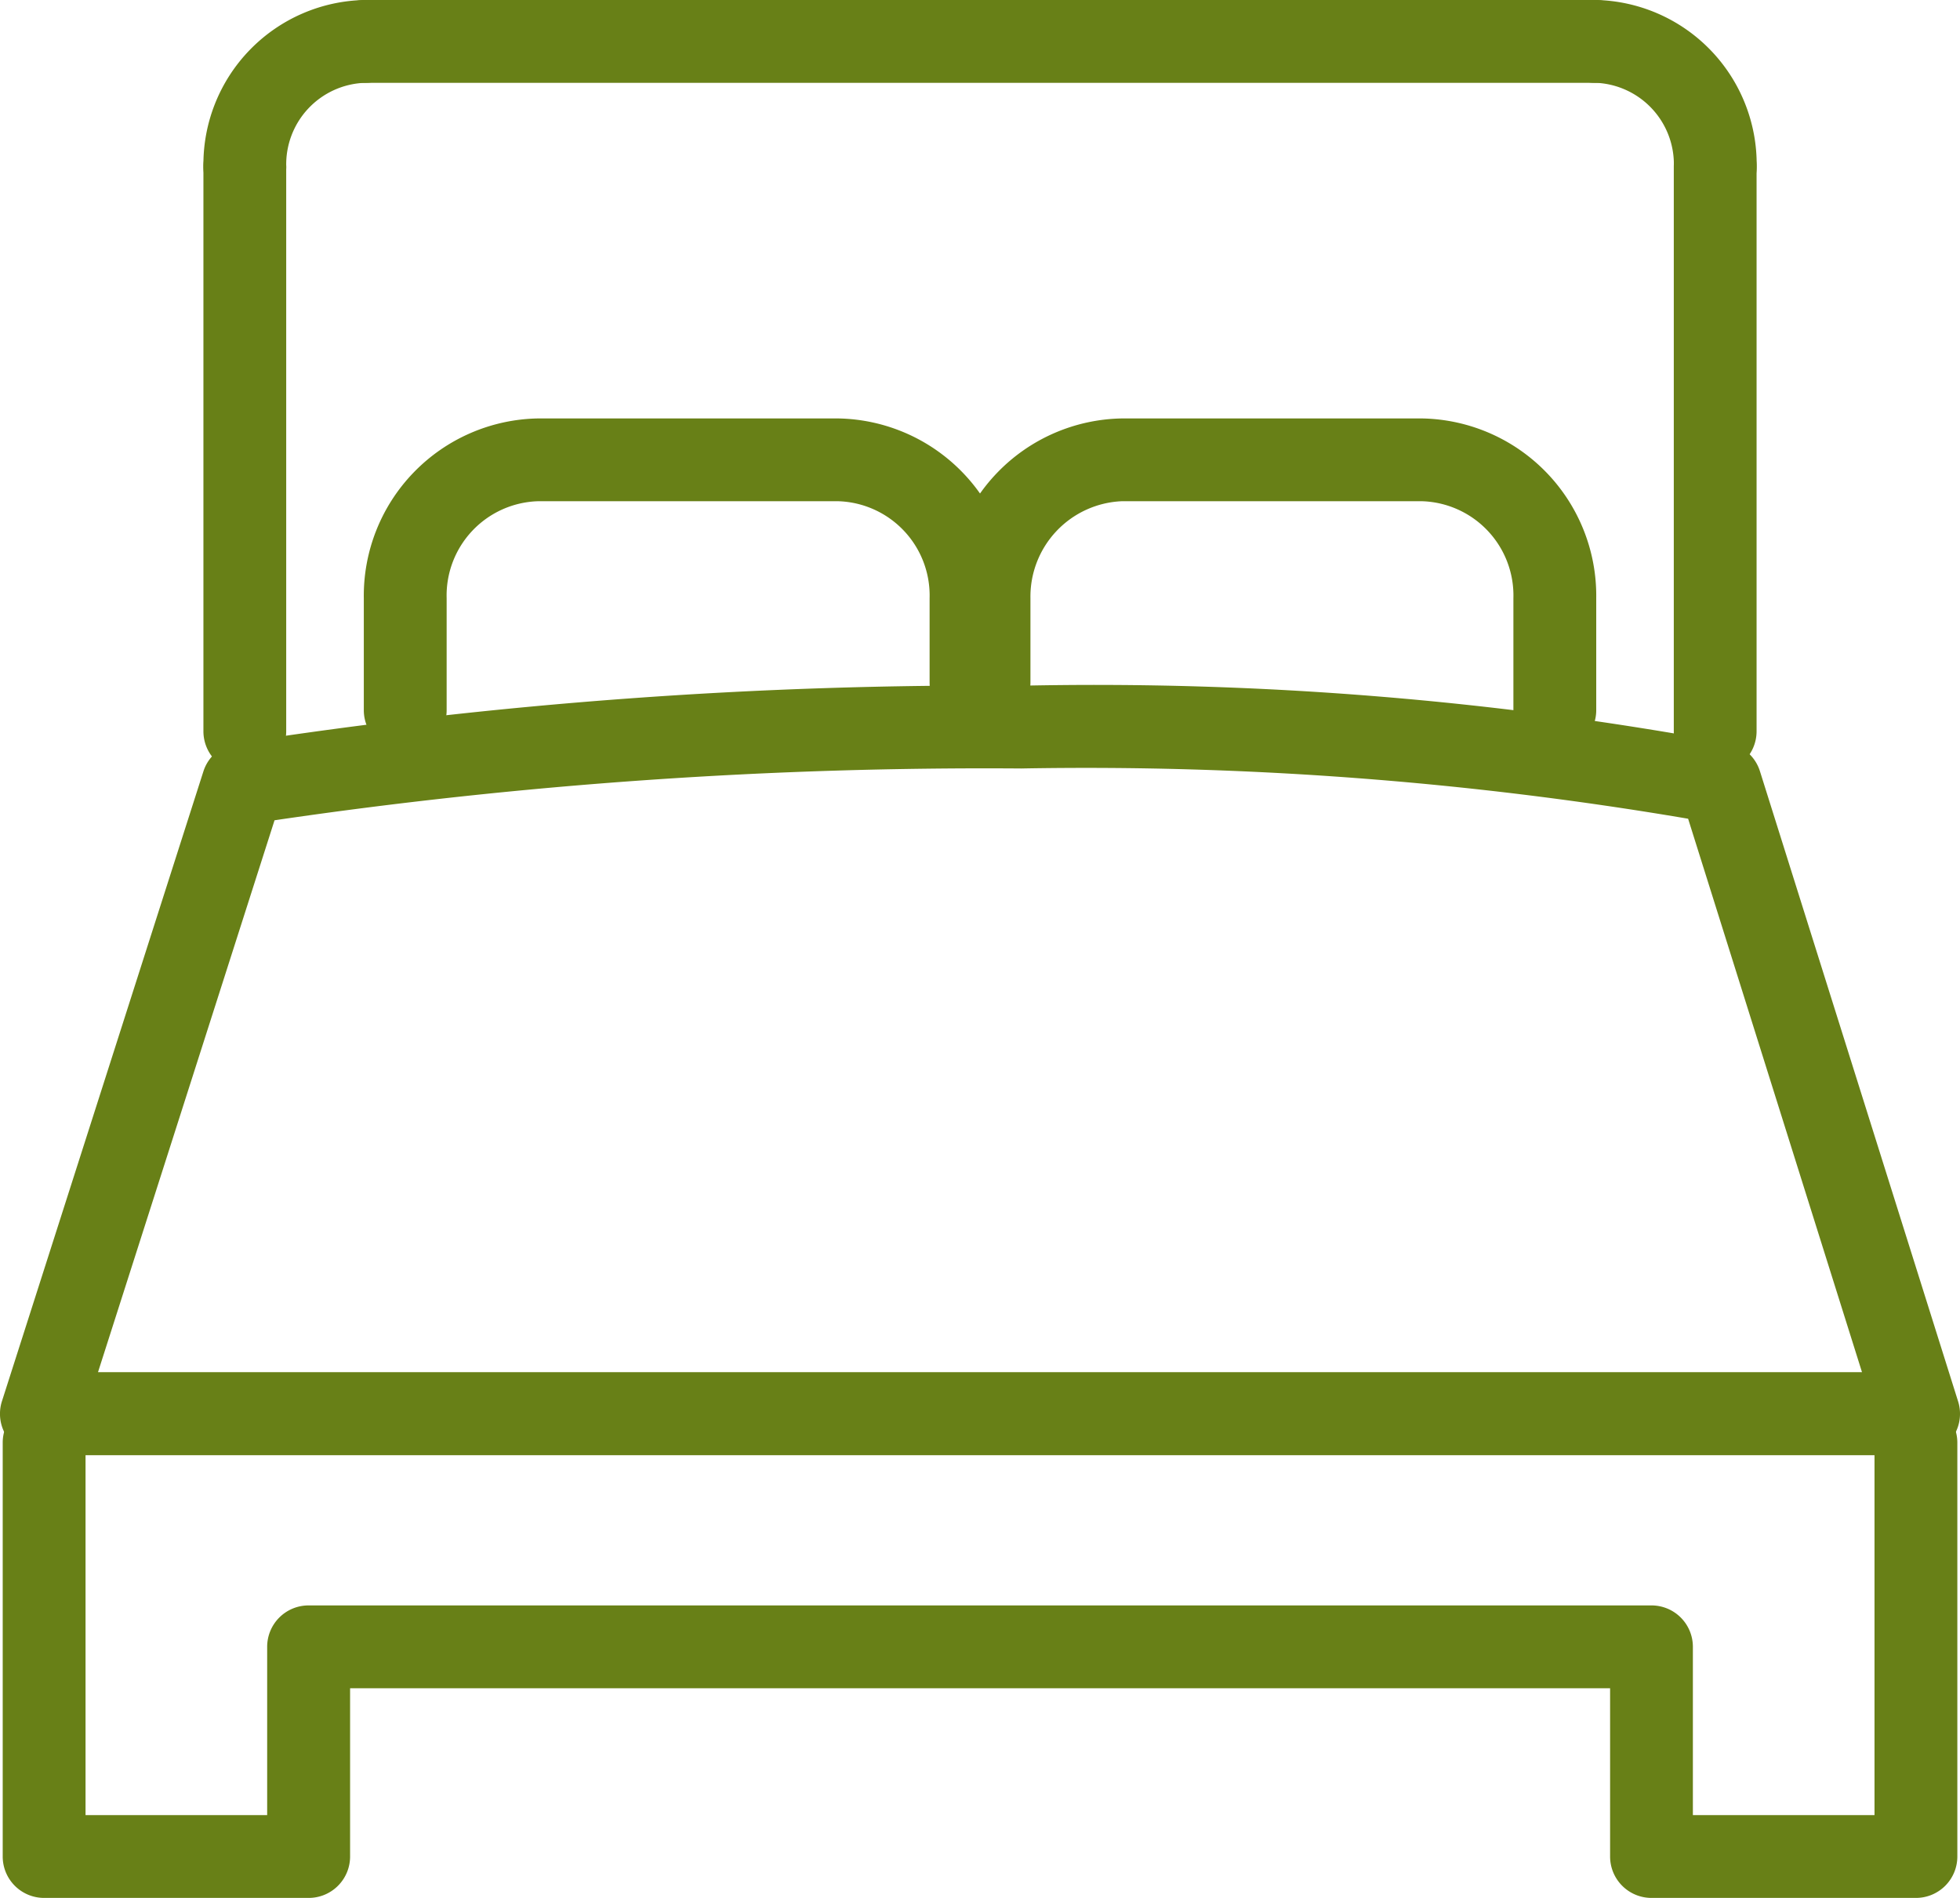
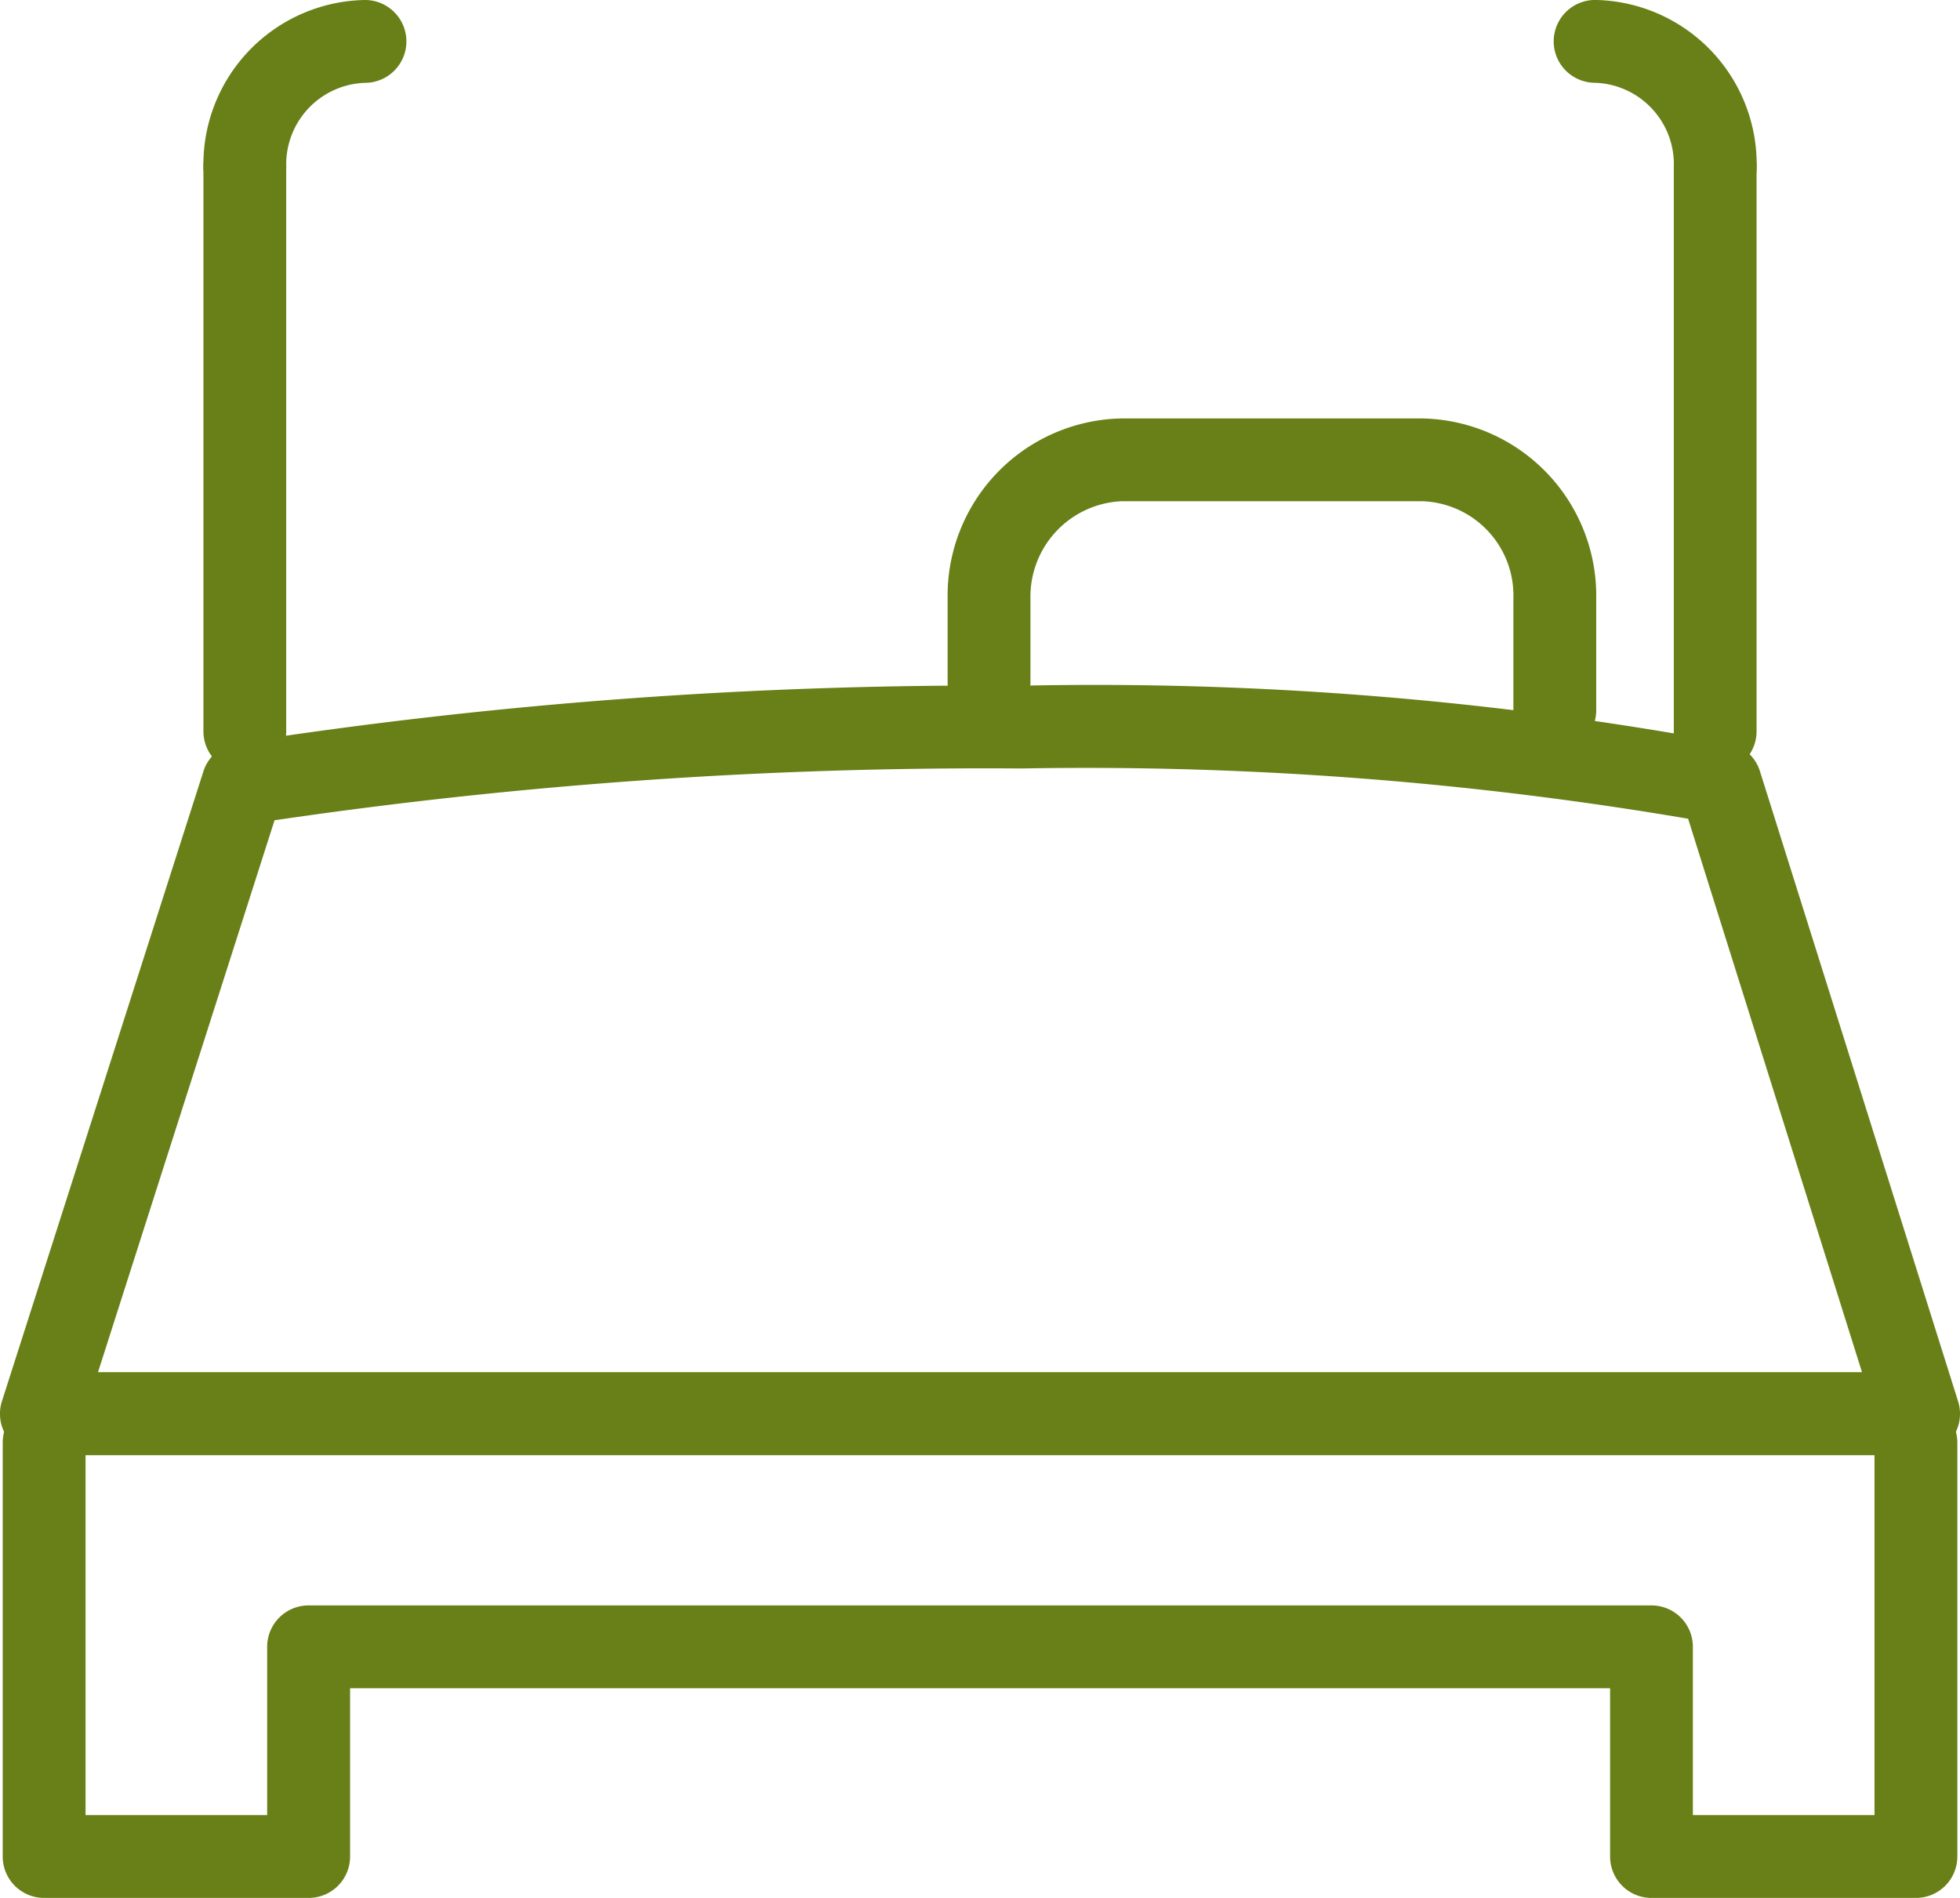
<svg xmlns="http://www.w3.org/2000/svg" id="Gruppe_64" data-name="Gruppe 64" width="42" height="40.671" viewBox="0 0 42 40.671">
  <defs>
    <clipPath id="clip-path">
      <rect id="Rechteck_59" data-name="Rechteck 59" width="42" height="40.671" fill="none" />
    </clipPath>
  </defs>
  <g id="Gruppe_63" data-name="Gruppe 63" clip-path="url(#clip-path)">
    <path id="Pfad_35" data-name="Pfad 35" d="M41.488,264.448H35.821a.887.887,0,0,1-.887-.887v-3.606h-27v3.606a.887.887,0,0,1-.887.887H1.377a.887.887,0,0,1-.887-.887v-8.869a.887.887,0,1,1,1.775,0v7.981H6.157v-3.606a.887.887,0,0,1,.887-.887H35.821a.887.887,0,0,1,.887.887v3.606H40.6v-7.981a.887.887,0,1,1,1.775,0v8.869A.887.887,0,0,1,41.488,264.448Z" transform="translate(-0.432 -223.777)" fill="#688017" />
-     <path id="Linie_2" data-name="Linie 2" d="M19.747-5.725H-6.613A.887.887,0,0,1-7.5-6.613.887.887,0,0,1-6.613-7.5h26.36a.887.887,0,0,1,.887.887A.887.887,0,0,1,19.747-5.725Z" transform="translate(14.433 7.5)" fill="#688017" />
    <path id="Pfad_36" data-name="Pfad 36" d="M284.867,4.461a.887.887,0,0,1-.887-.887,1.747,1.747,0,0,0-1.687-1.8.887.887,0,1,1,0-1.775,3.523,3.523,0,0,1,3.462,3.573A.887.887,0,0,1,284.867,4.461Z" transform="translate(-248.112 0)" fill="#688017" />
    <path id="Linie_3" data-name="Linie 3" d="M-6.613,6.372A.887.887,0,0,1-7.5,5.484v-12.1A.887.887,0,0,1-6.613-7.5a.887.887,0,0,1,.887.887v12.1A.887.887,0,0,1-6.613,6.372Z" transform="translate(43.367 10.186)" fill="#688017" />
    <path id="Pfad_37" data-name="Pfad 37" d="M184.636,82.942a.887.887,0,0,1-.887-.887v-2.4a2.021,2.021,0,0,0-1.954-2.078h-6.441a2.046,2.046,0,0,0-1.954,2.078v1.8a.887.887,0,1,1-1.775,0v-1.8a3.8,3.8,0,0,1,3.729-3.852h6.441a3.8,3.8,0,0,1,3.729,3.852v2.4A.887.887,0,0,1,184.636,82.942Z" transform="translate(-151.319 -66.836)" fill="#688017" />
-     <path id="Pfad_38" data-name="Pfad 38" d="M66.781,82.943a.887.887,0,0,1-.887-.887v-2.4a3.8,3.8,0,0,1,3.729-3.852h6.441a3.8,3.8,0,0,1,3.729,3.852v1.8a.887.887,0,1,1-1.775,0v-1.8a2.021,2.021,0,0,0-1.954-2.078H69.623a2.021,2.021,0,0,0-1.954,2.078v2.4A.887.887,0,0,1,66.781,82.943Z" transform="translate(-58.098 -66.837)" fill="#688017" />
    <path id="Linie_4" data-name="Linie 4" d="M-6.613,6.372A.887.887,0,0,1-7.5,5.484v-12.1A.887.887,0,0,1-6.613-7.5a.887.887,0,0,1,.887.887v12.1A.887.887,0,0,1-6.613,6.372Z" transform="translate(11.859 10.186)" fill="#688017" />
    <path id="Pfad_39" data-name="Pfad 39" d="M37.731,4.461a.887.887,0,0,1-.887-.887A3.523,3.523,0,0,1,40.306,0a.887.887,0,0,1,0,1.775,1.747,1.747,0,0,0-1.687,1.8A.887.887,0,0,1,37.731,4.461Z" transform="translate(-32.485 0)" fill="#688017" />
    <path id="Pfad_40" data-name="Pfad 40" d="M21.883,124.205a74.543,74.543,0,0,1,15.191,1.236.887.887,0,0,1,.64.6l4.245,13.5a.887.887,0,0,1-.846,1.154H.887a.887.887,0,0,1-.845-1.158l4.318-13.5a.887.887,0,0,1,.7-.6A104.4,104.4,0,0,1,21.883,124.205Zm14.291,2.851a76.9,76.9,0,0,0-14.291-1.077,104.593,104.593,0,0,0-16,1.11L2.1,138.916H39.9Z" transform="translate(0 -109.511)" fill="#688017" />
  </g>
</svg>